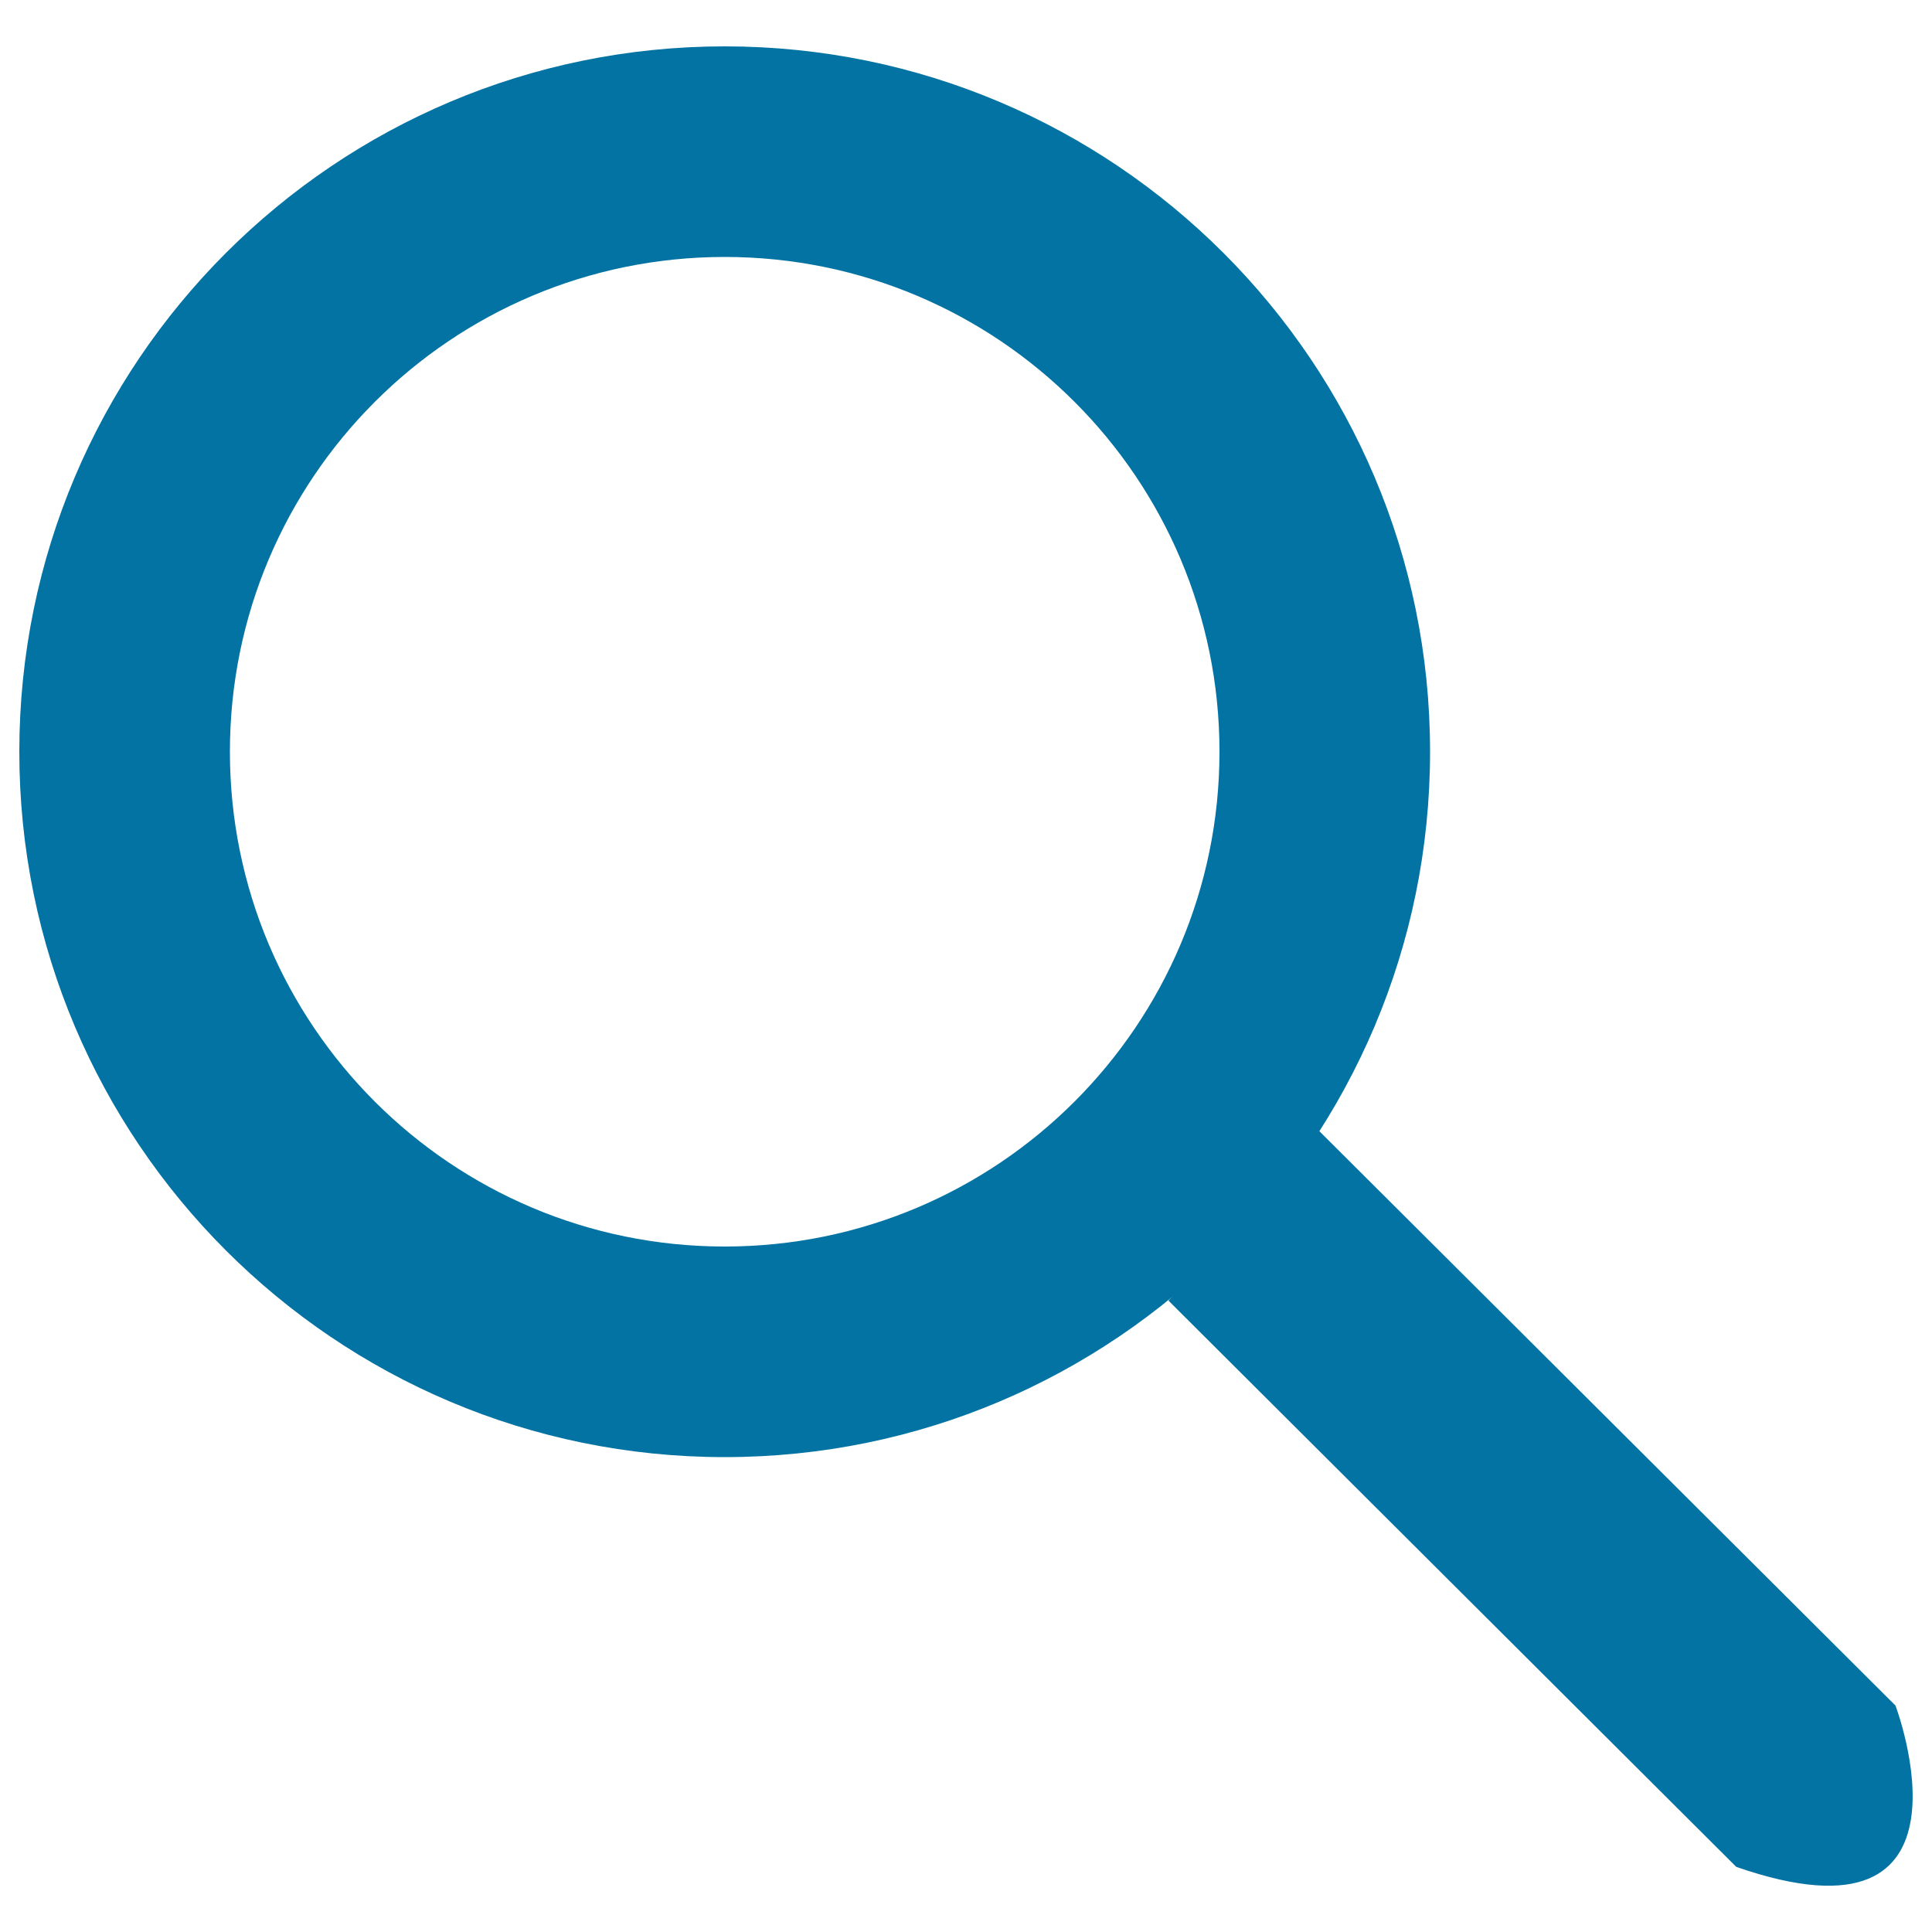
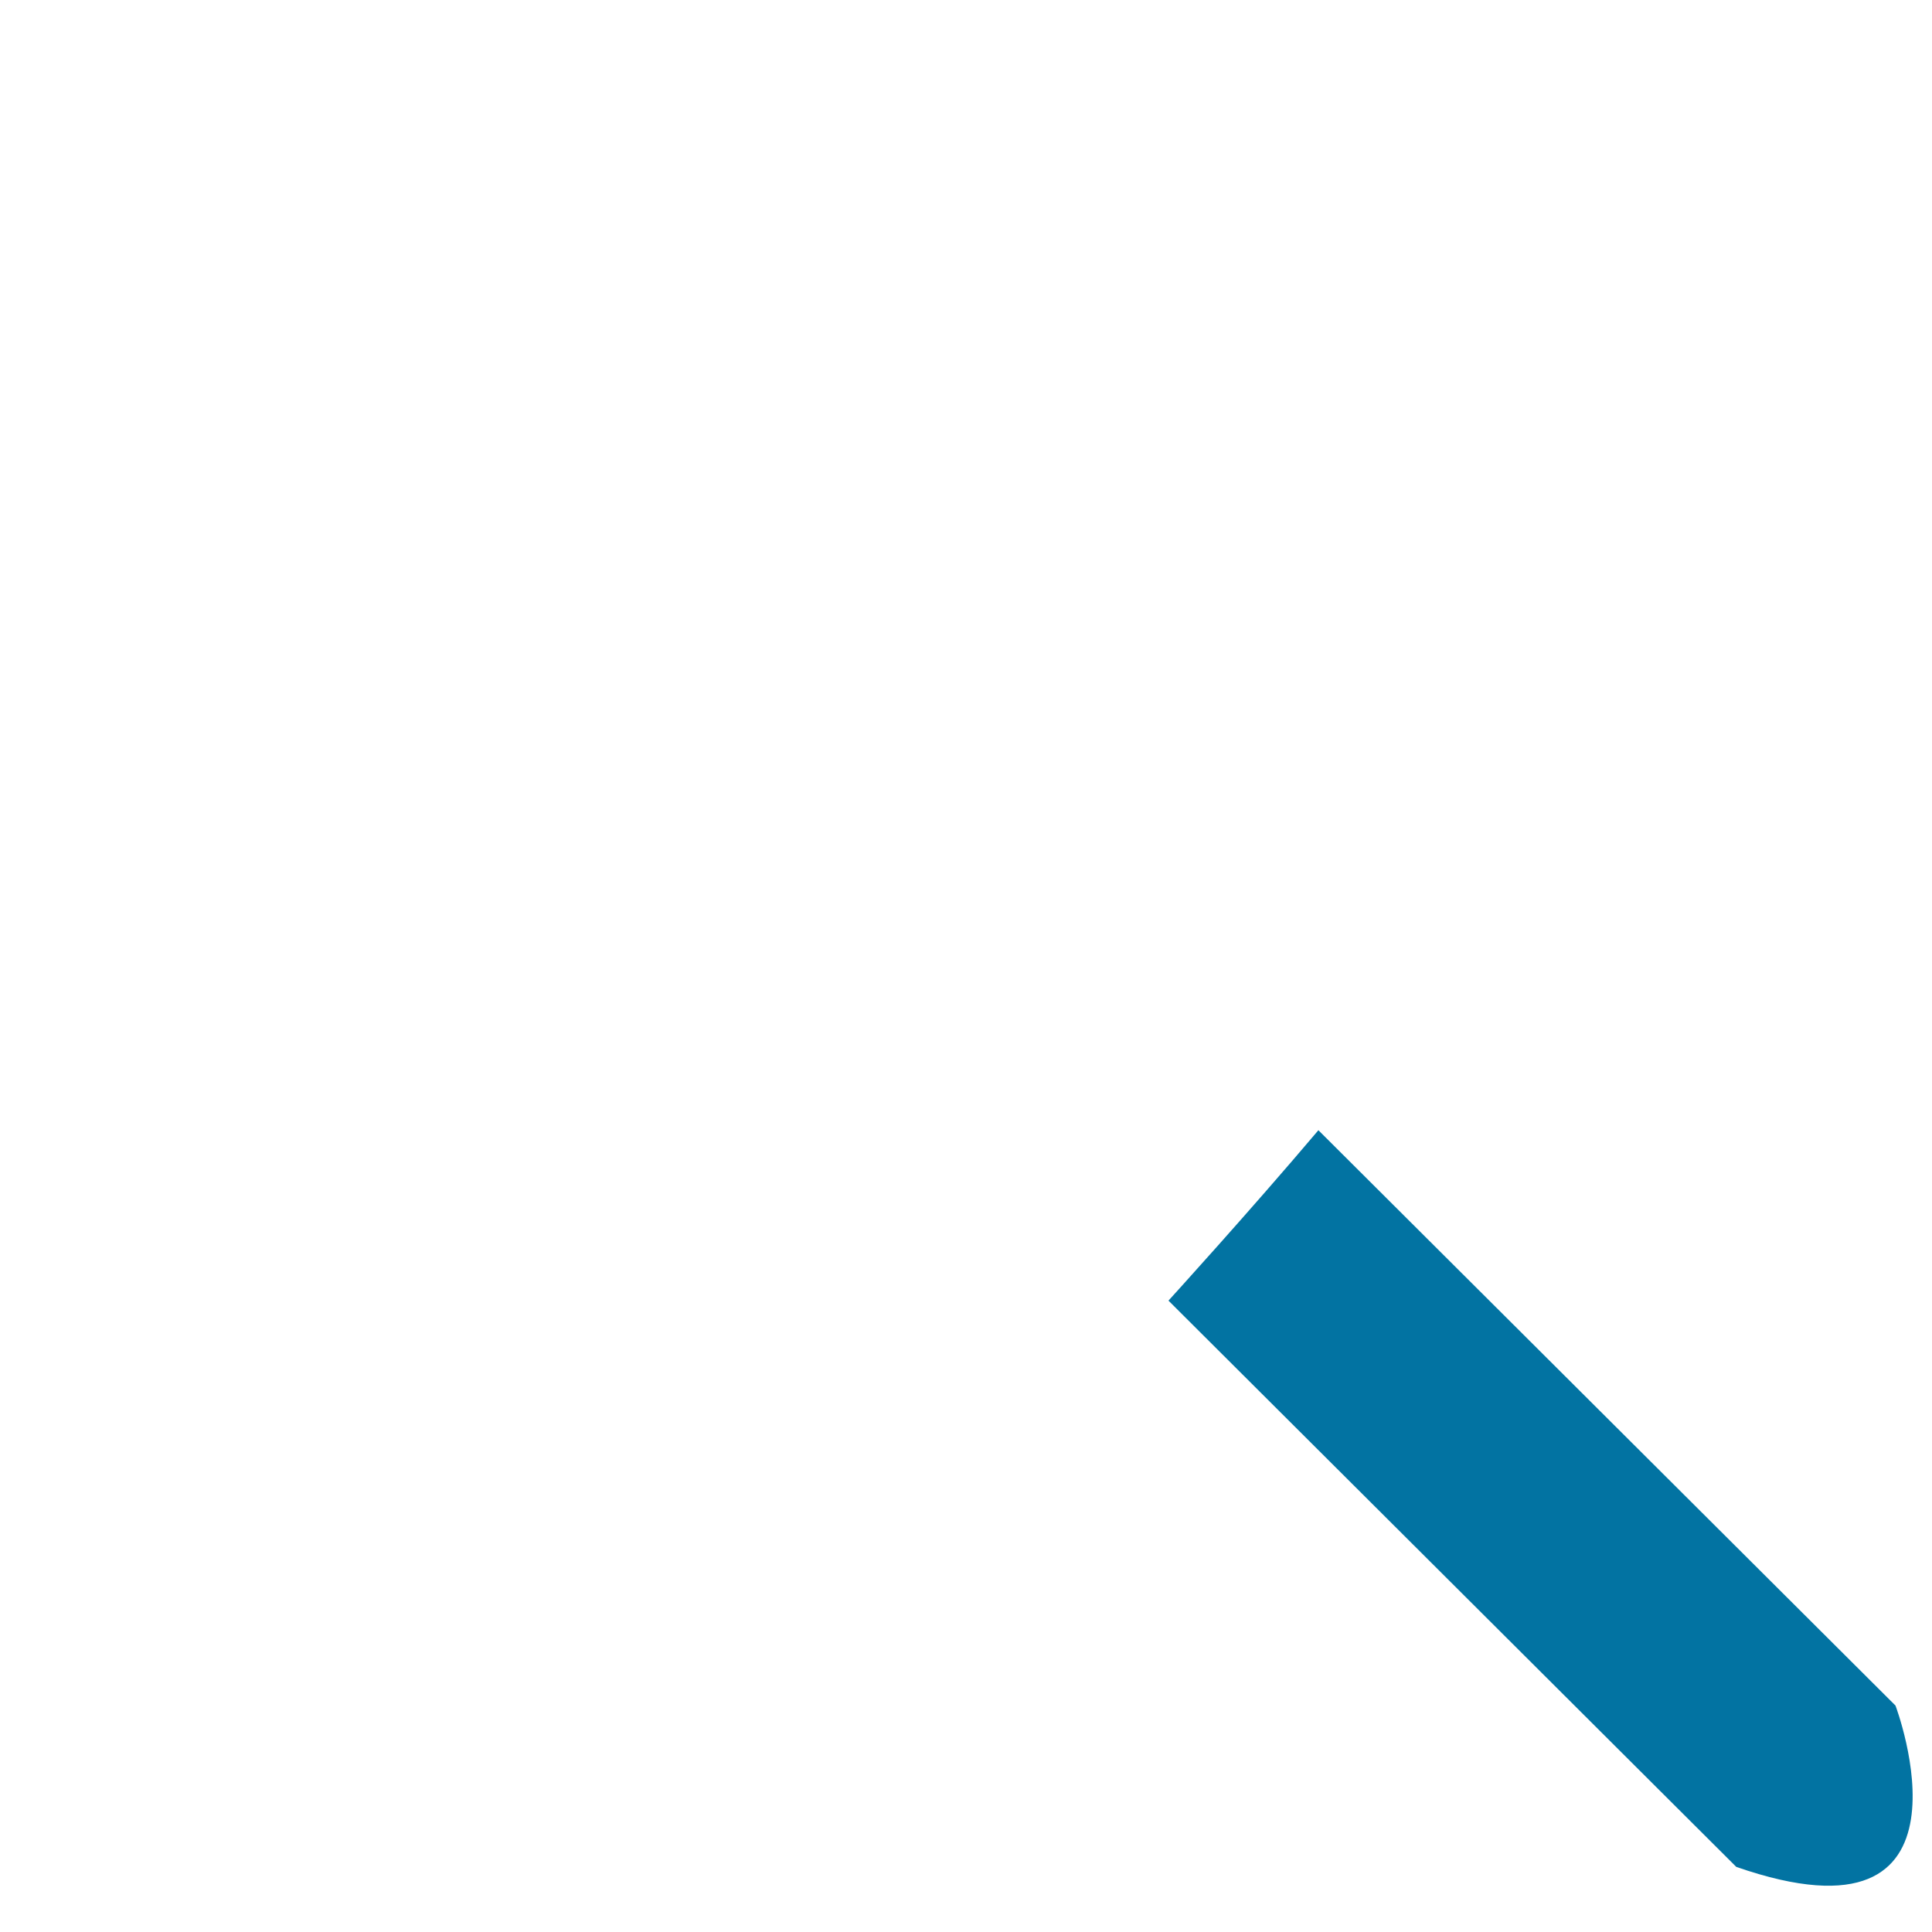
<svg xmlns="http://www.w3.org/2000/svg" viewBox="0 0 1000 1000" style="fill:#0273a2">
  <title>Hot SVG icon</title>
-   <path d="M740.2,389.1c0,201.6-163.5,365.1-365.1,365.1C173.5,754.2,10,590.7,10,389.1C10,187.4,173.5,24,375.1,24C576.7,24,740.2,187.4,740.2,389.1z M375.1,133C233.7,133,119,247.6,119,389.1s114.7,256.1,256.1,256.1c141.4,0,256.1-114.7,256.1-256.1C631.2,247.6,516.5,133,375.1,133z" />
  <path d="M604.8,673.2c0,0,41.8-45.9,77.6-88.2l298.7,297.8c0,0,48.8,129.1-82.4,83.5L604.8,673.2z" />
</svg>